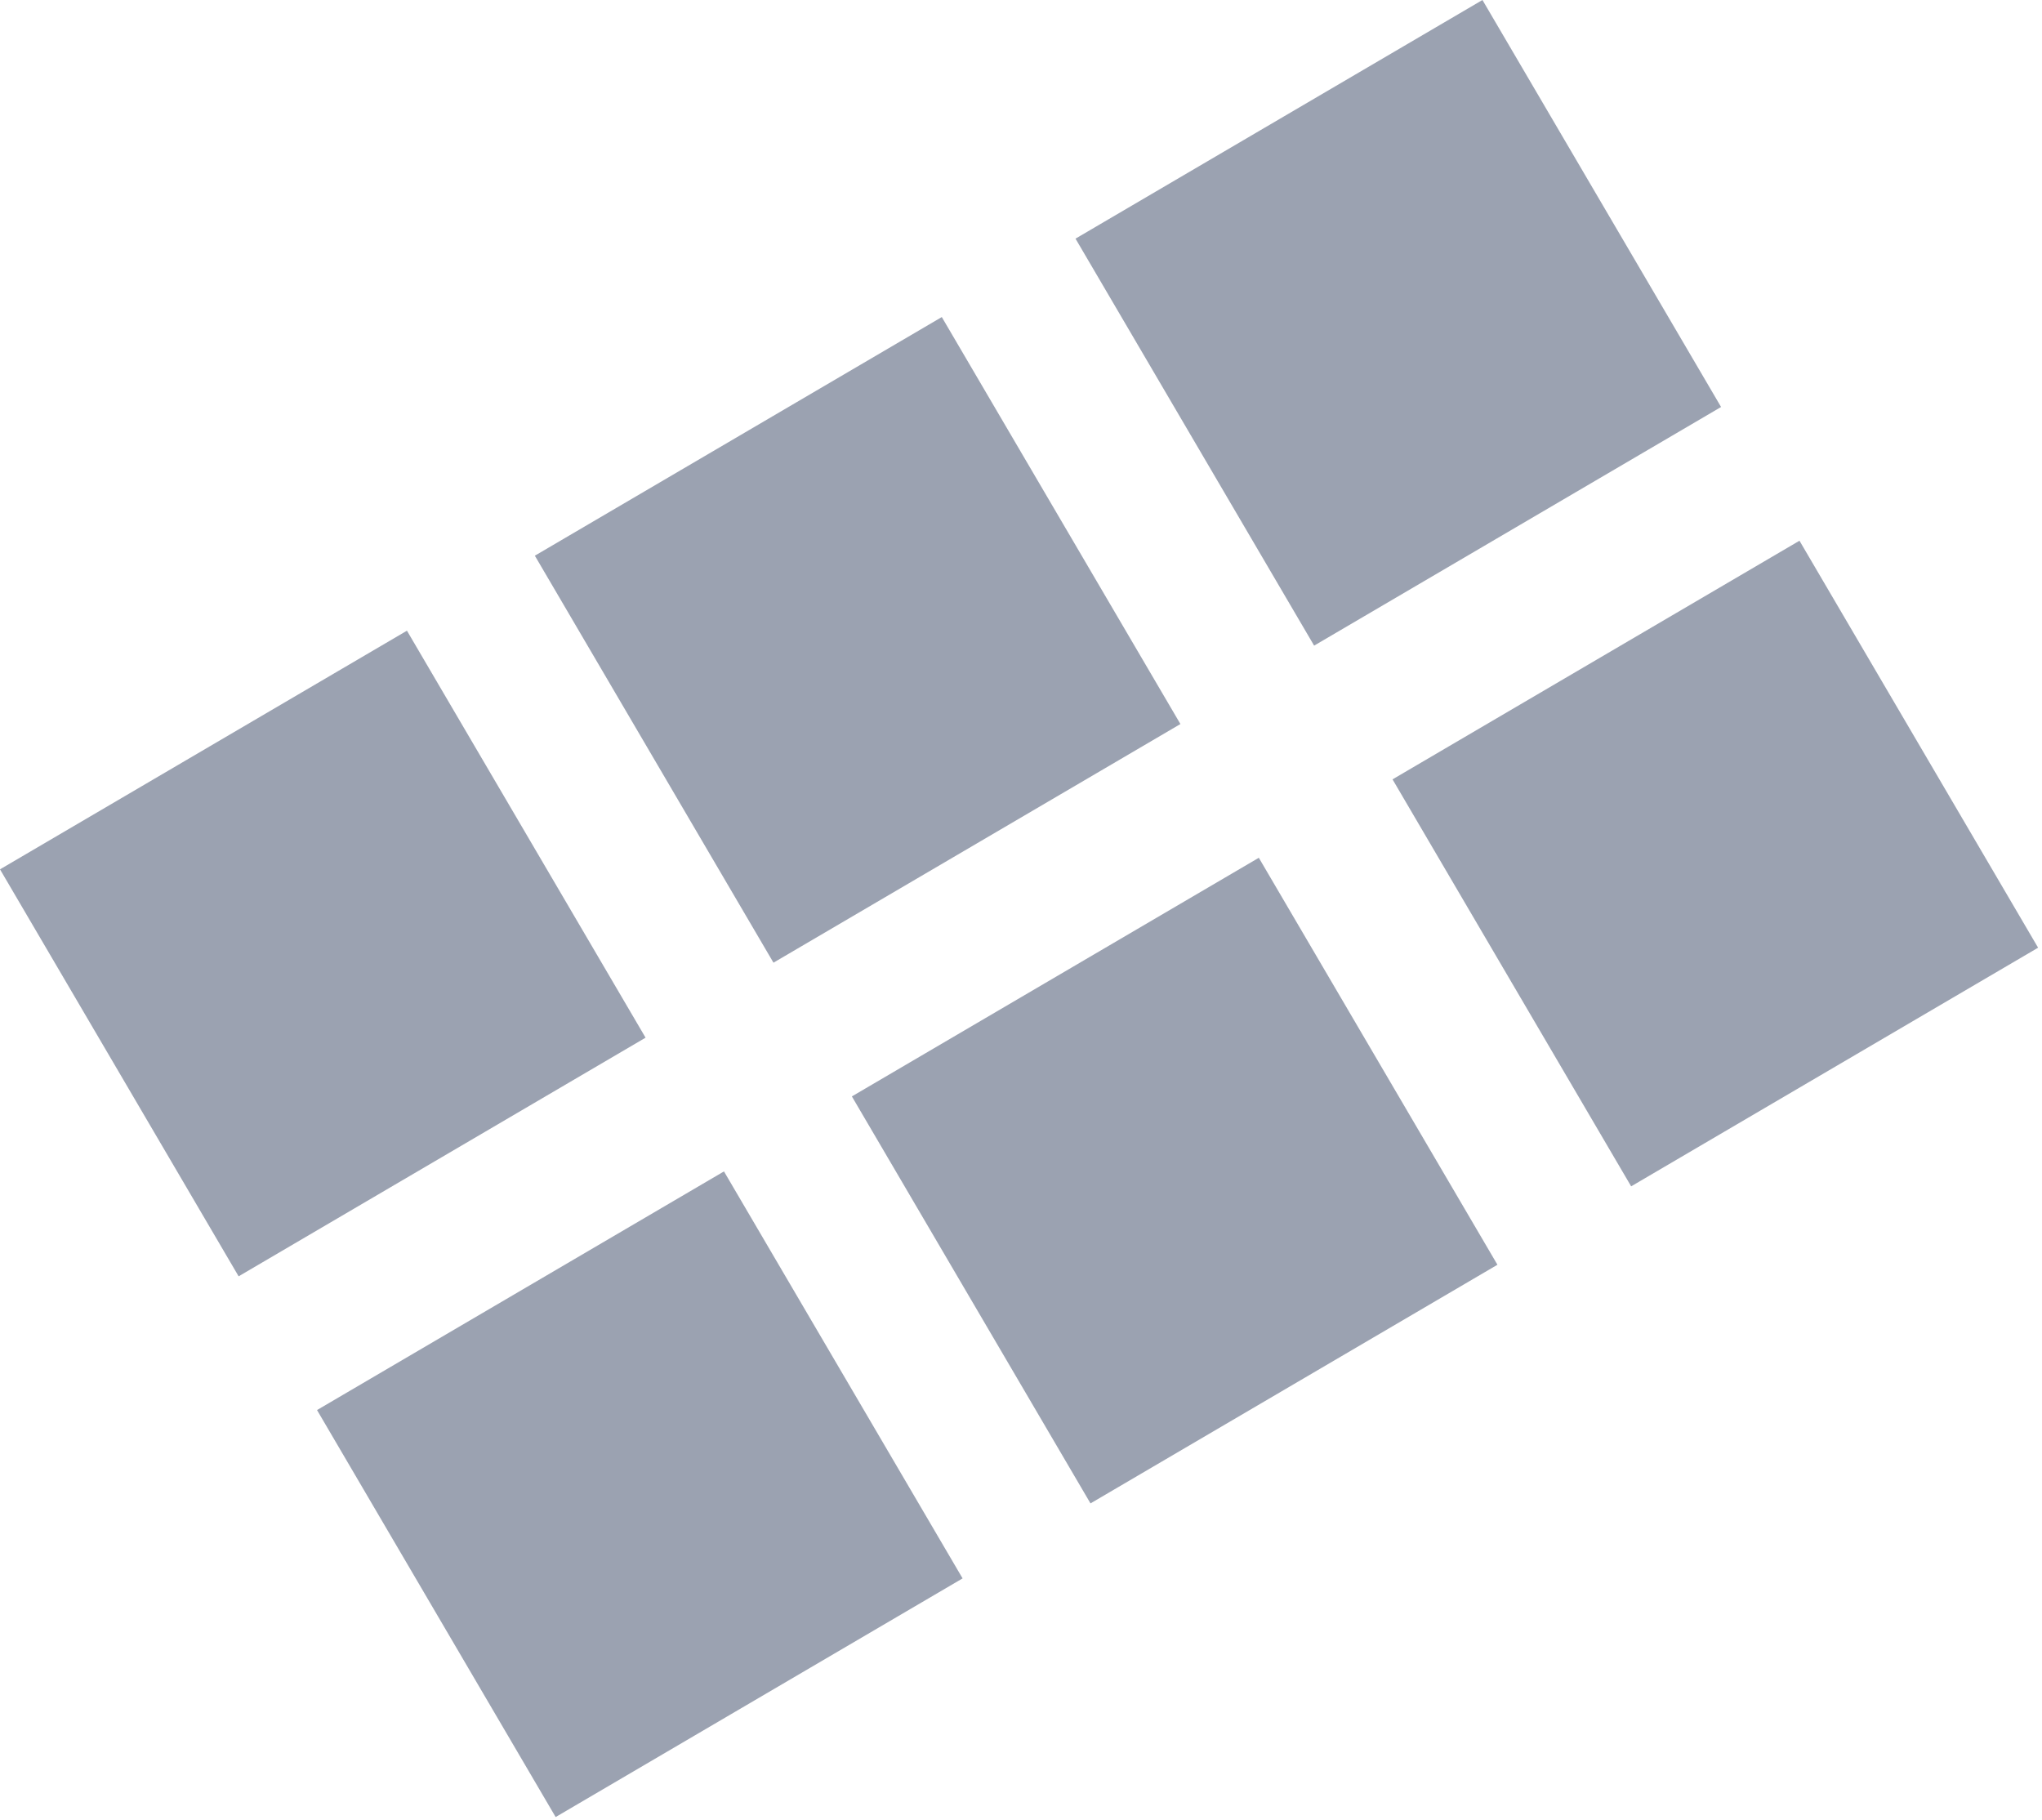
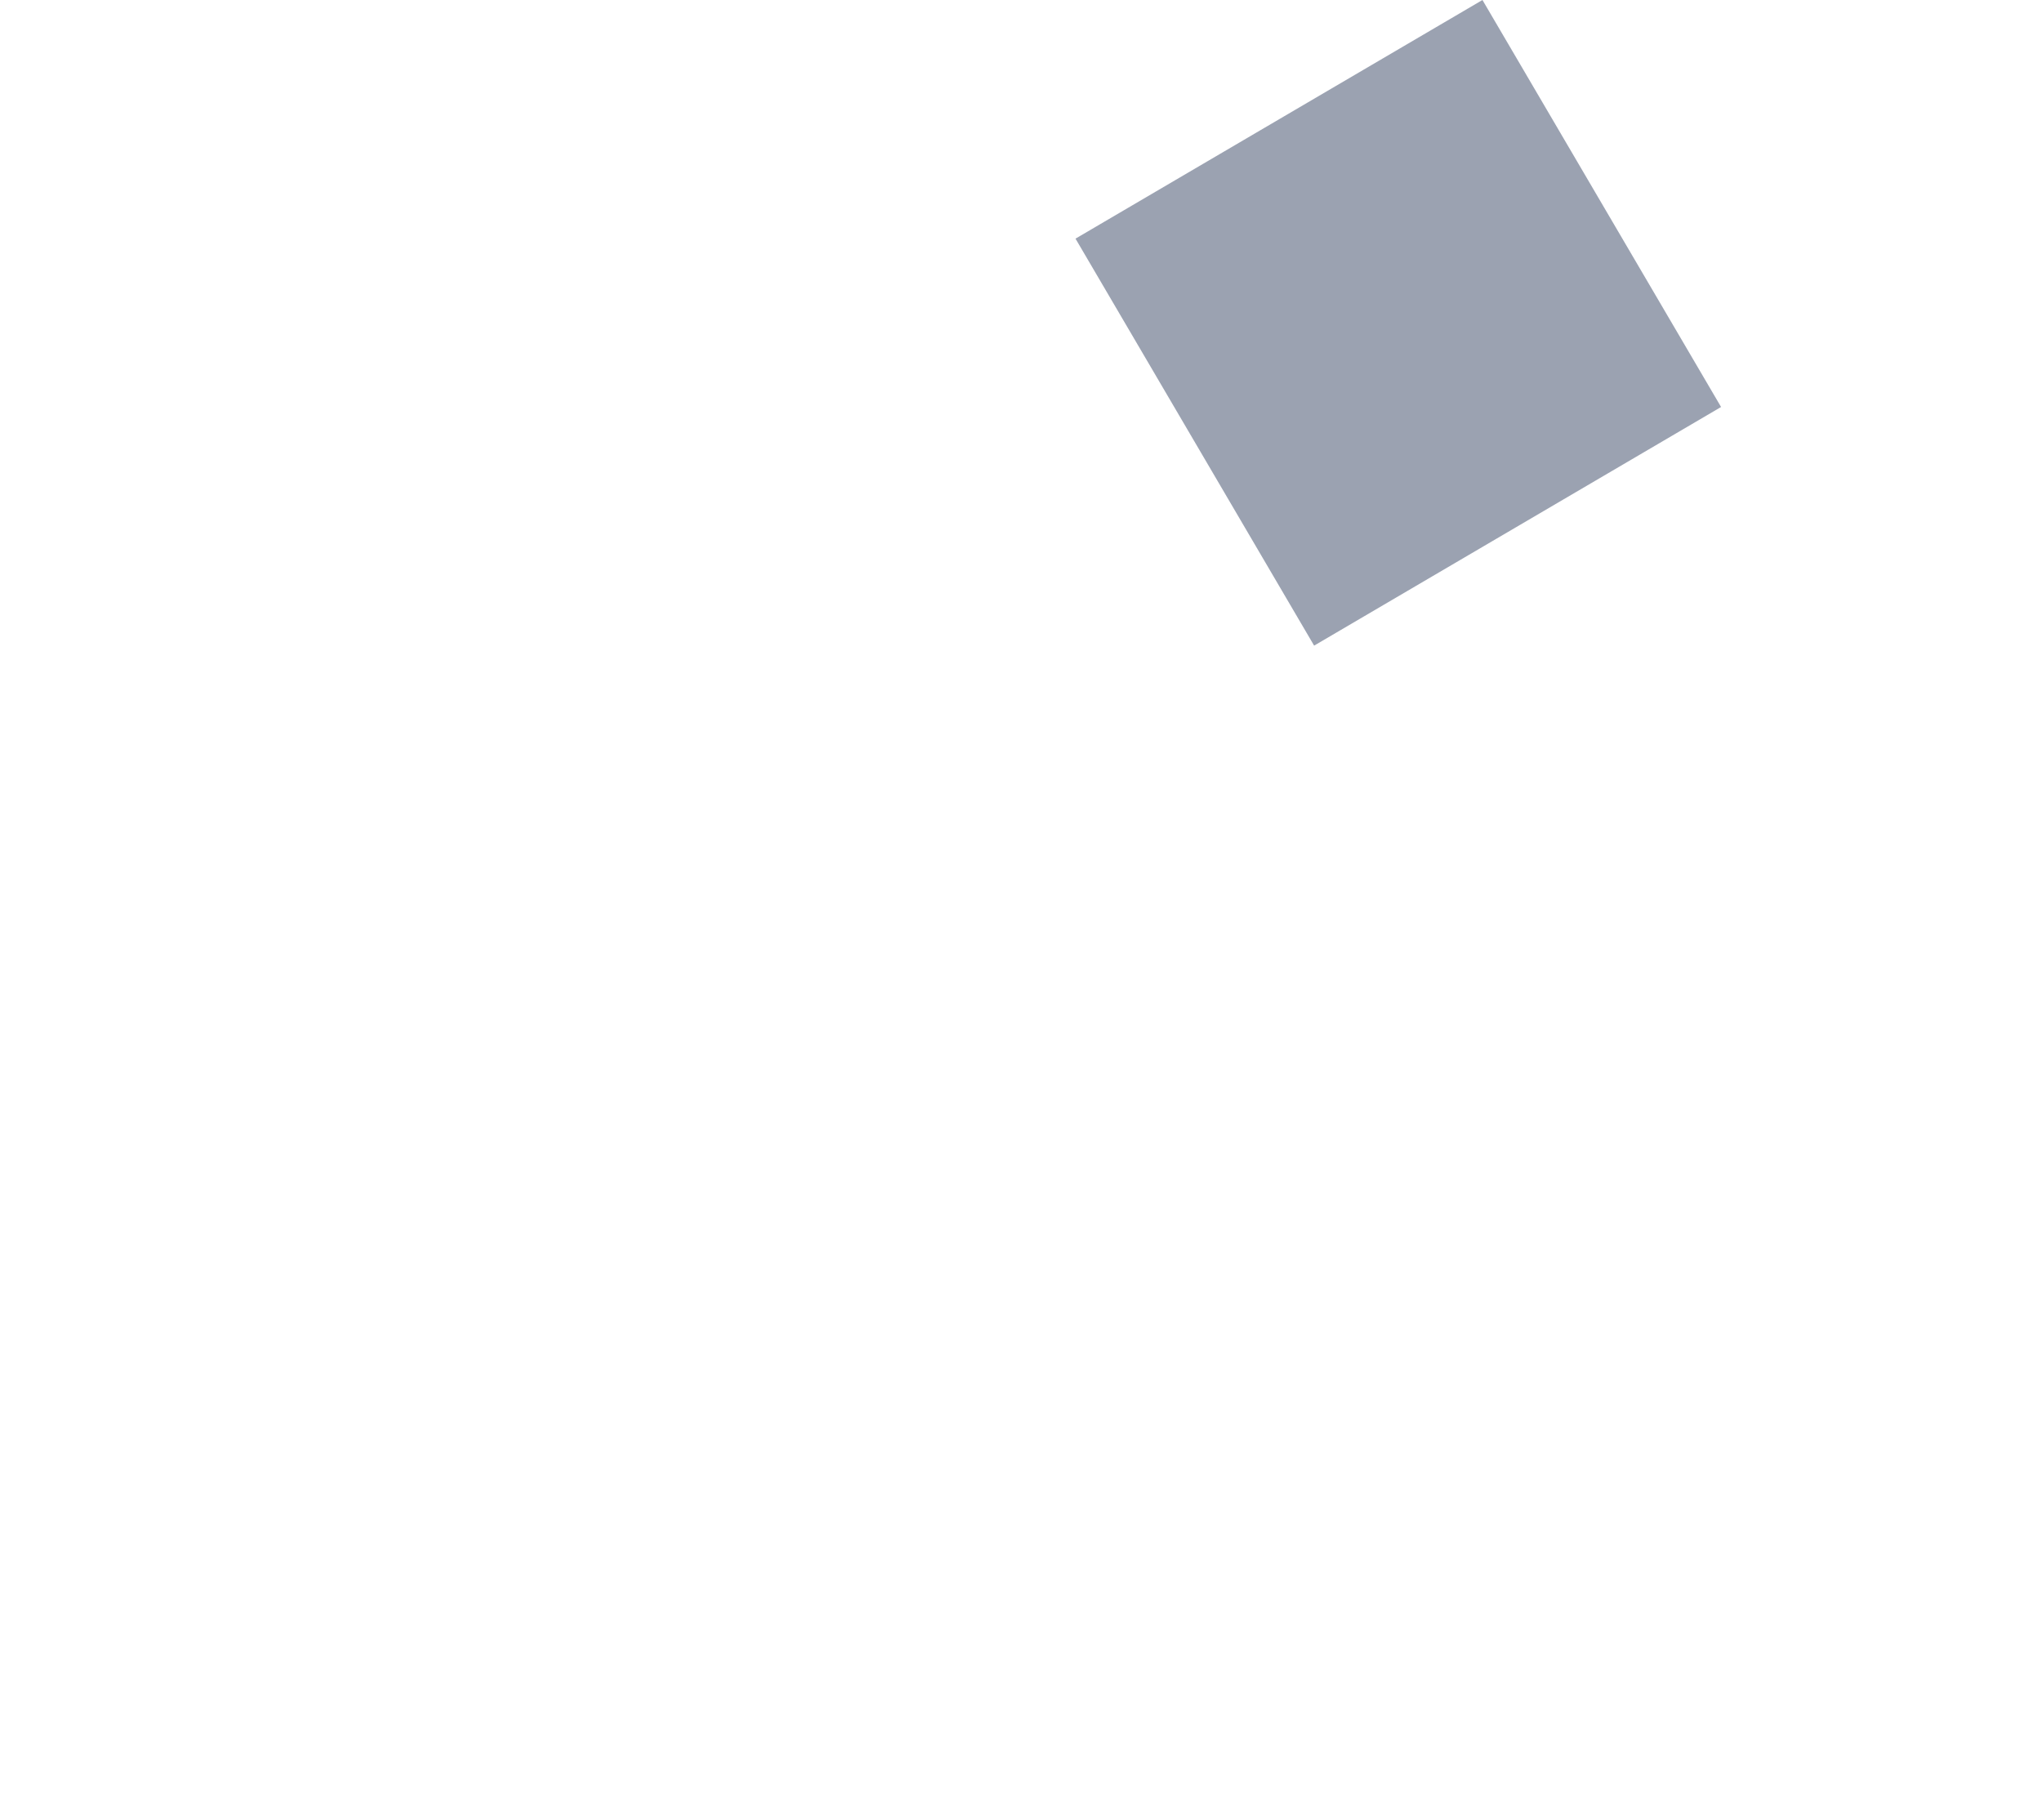
<svg xmlns="http://www.w3.org/2000/svg" width="303" height="270" viewBox="0 0 303 270" fill="none">
  <rect x="219.973" width="70" height="70" transform="rotate(59.614 219.973 0)" fill="#233253" fill-opacity="0.45" />
-   <rect x="267.014" y="80.226" width="70" height="70" transform="rotate(59.614 267.014 80.226)" fill="#233253" fill-opacity="0.45" />
-   <rect x="139.748" y="47.041" width="70" height="70" transform="rotate(59.614 139.748 47.041)" fill="#233253" fill-opacity="0.45" />
-   <rect x="186.789" y="127.267" width="70" height="70" transform="rotate(59.614 186.789 127.267)" fill="#233253" fill-opacity="0.45" />
-   <rect x="60.385" y="93.576" width="70" height="70" transform="rotate(59.614 60.385 93.576)" fill="#233253" fill-opacity="0.45" />
-   <rect x="107.426" y="173.802" width="70" height="70" transform="rotate(59.614 107.426 173.802)" fill="#233253" fill-opacity="0.45" />
</svg>